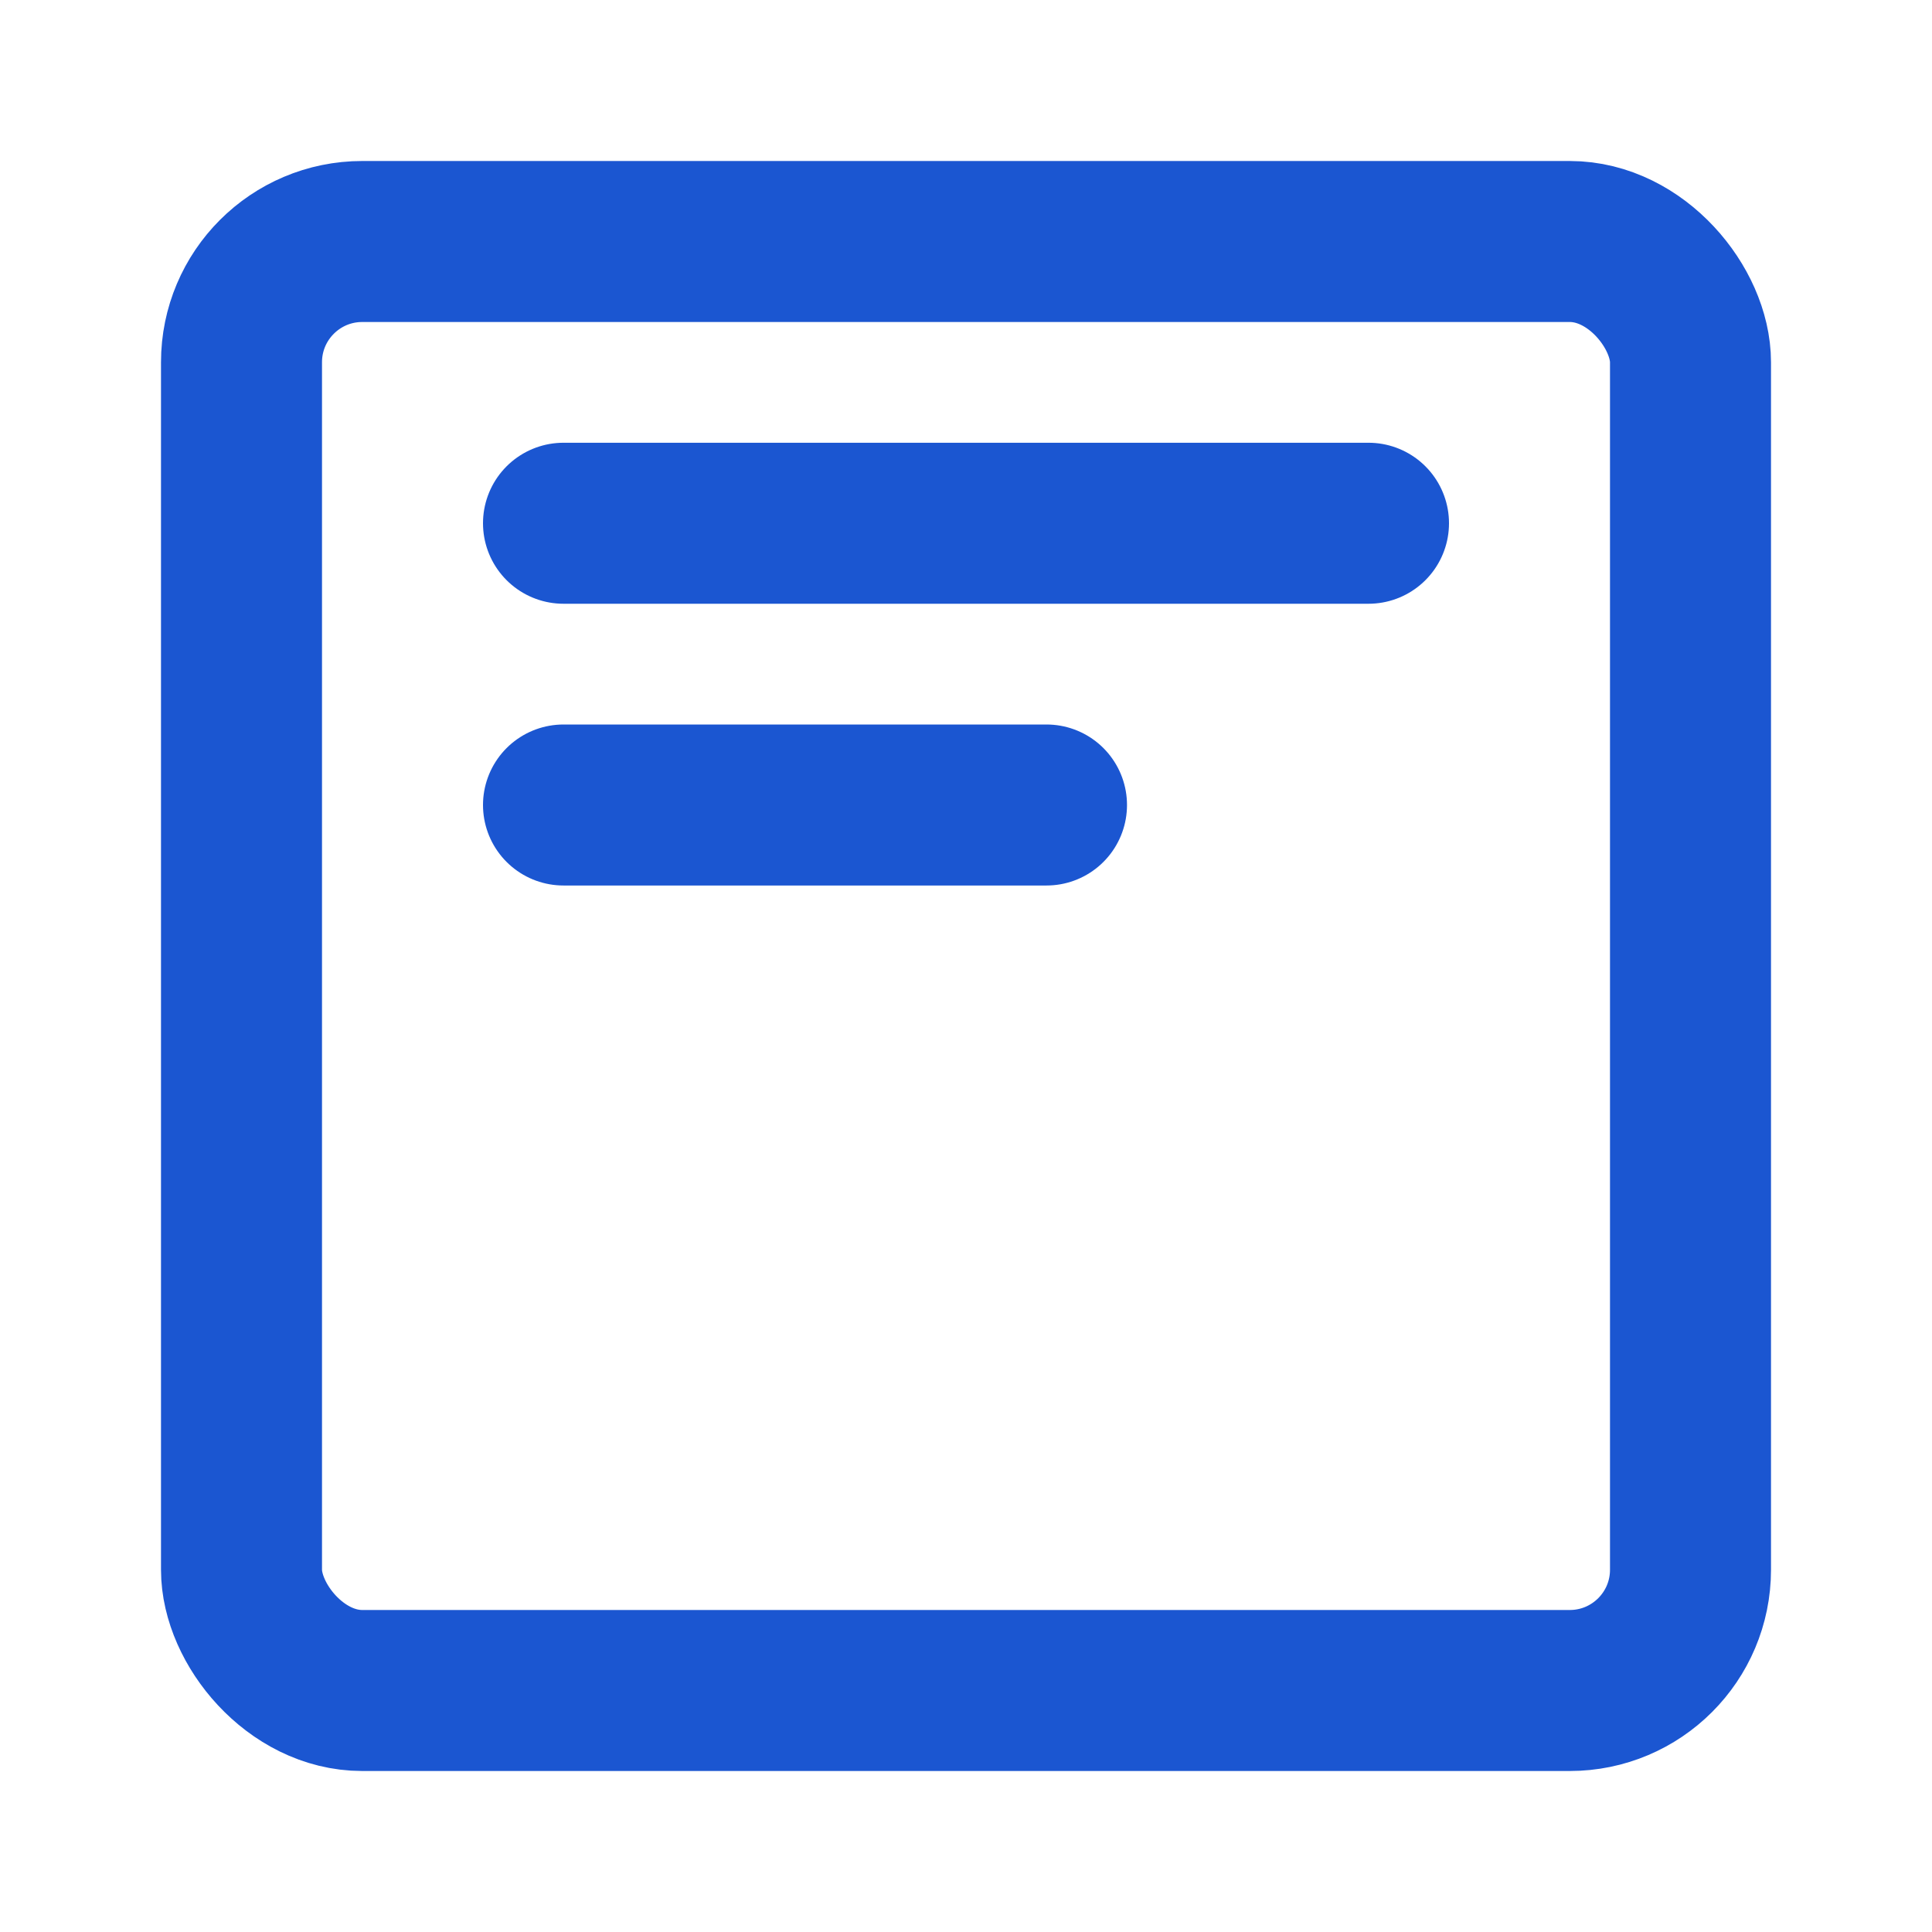
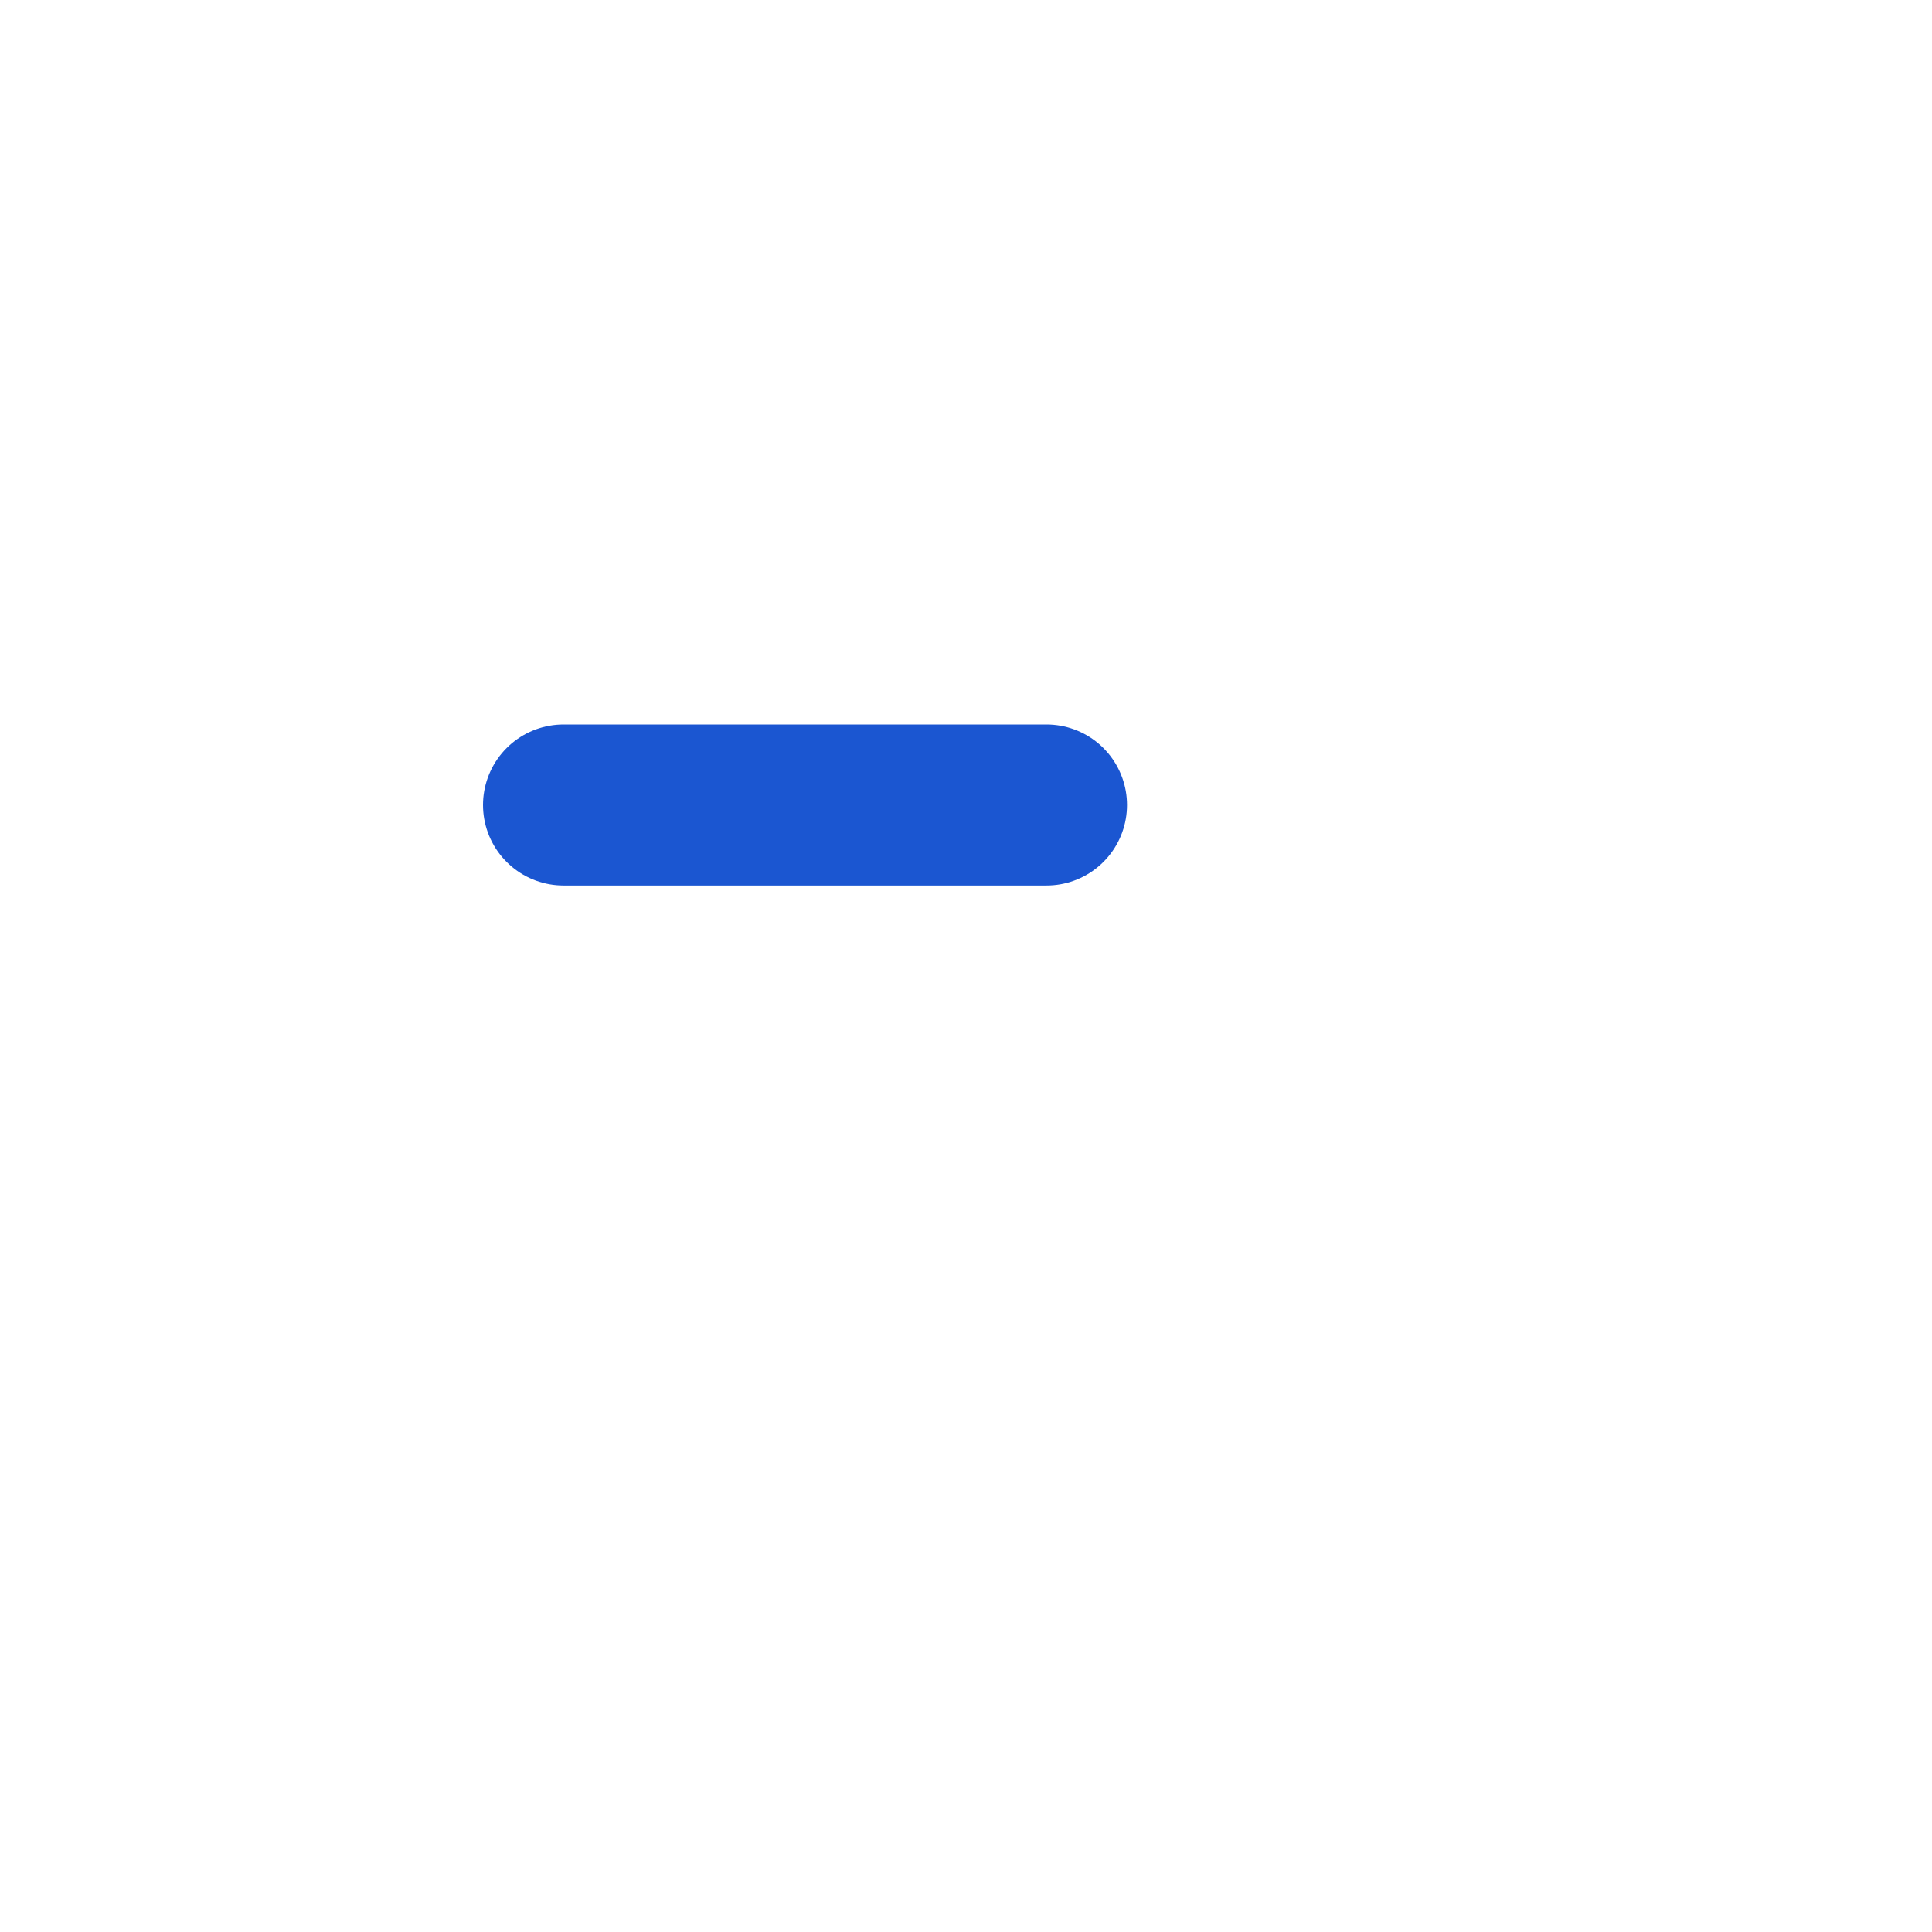
<svg xmlns="http://www.w3.org/2000/svg" width="30" height="30" viewBox="0 0 48 48" fill="none">
-   <rect x="6" y="6" width="36" height="36" rx="3" fill="none" stroke="#1b56d1" stroke-width="4" stroke-linejoin="round" />
  <path d="M26 20H14" stroke="#1b56d1" stroke-width="4" stroke-linecap="round" stroke-linejoin="round" />
-   <path d="M34 13H14" stroke="#1b56d1" stroke-width="4" stroke-linecap="round" stroke-linejoin="round" />
</svg>